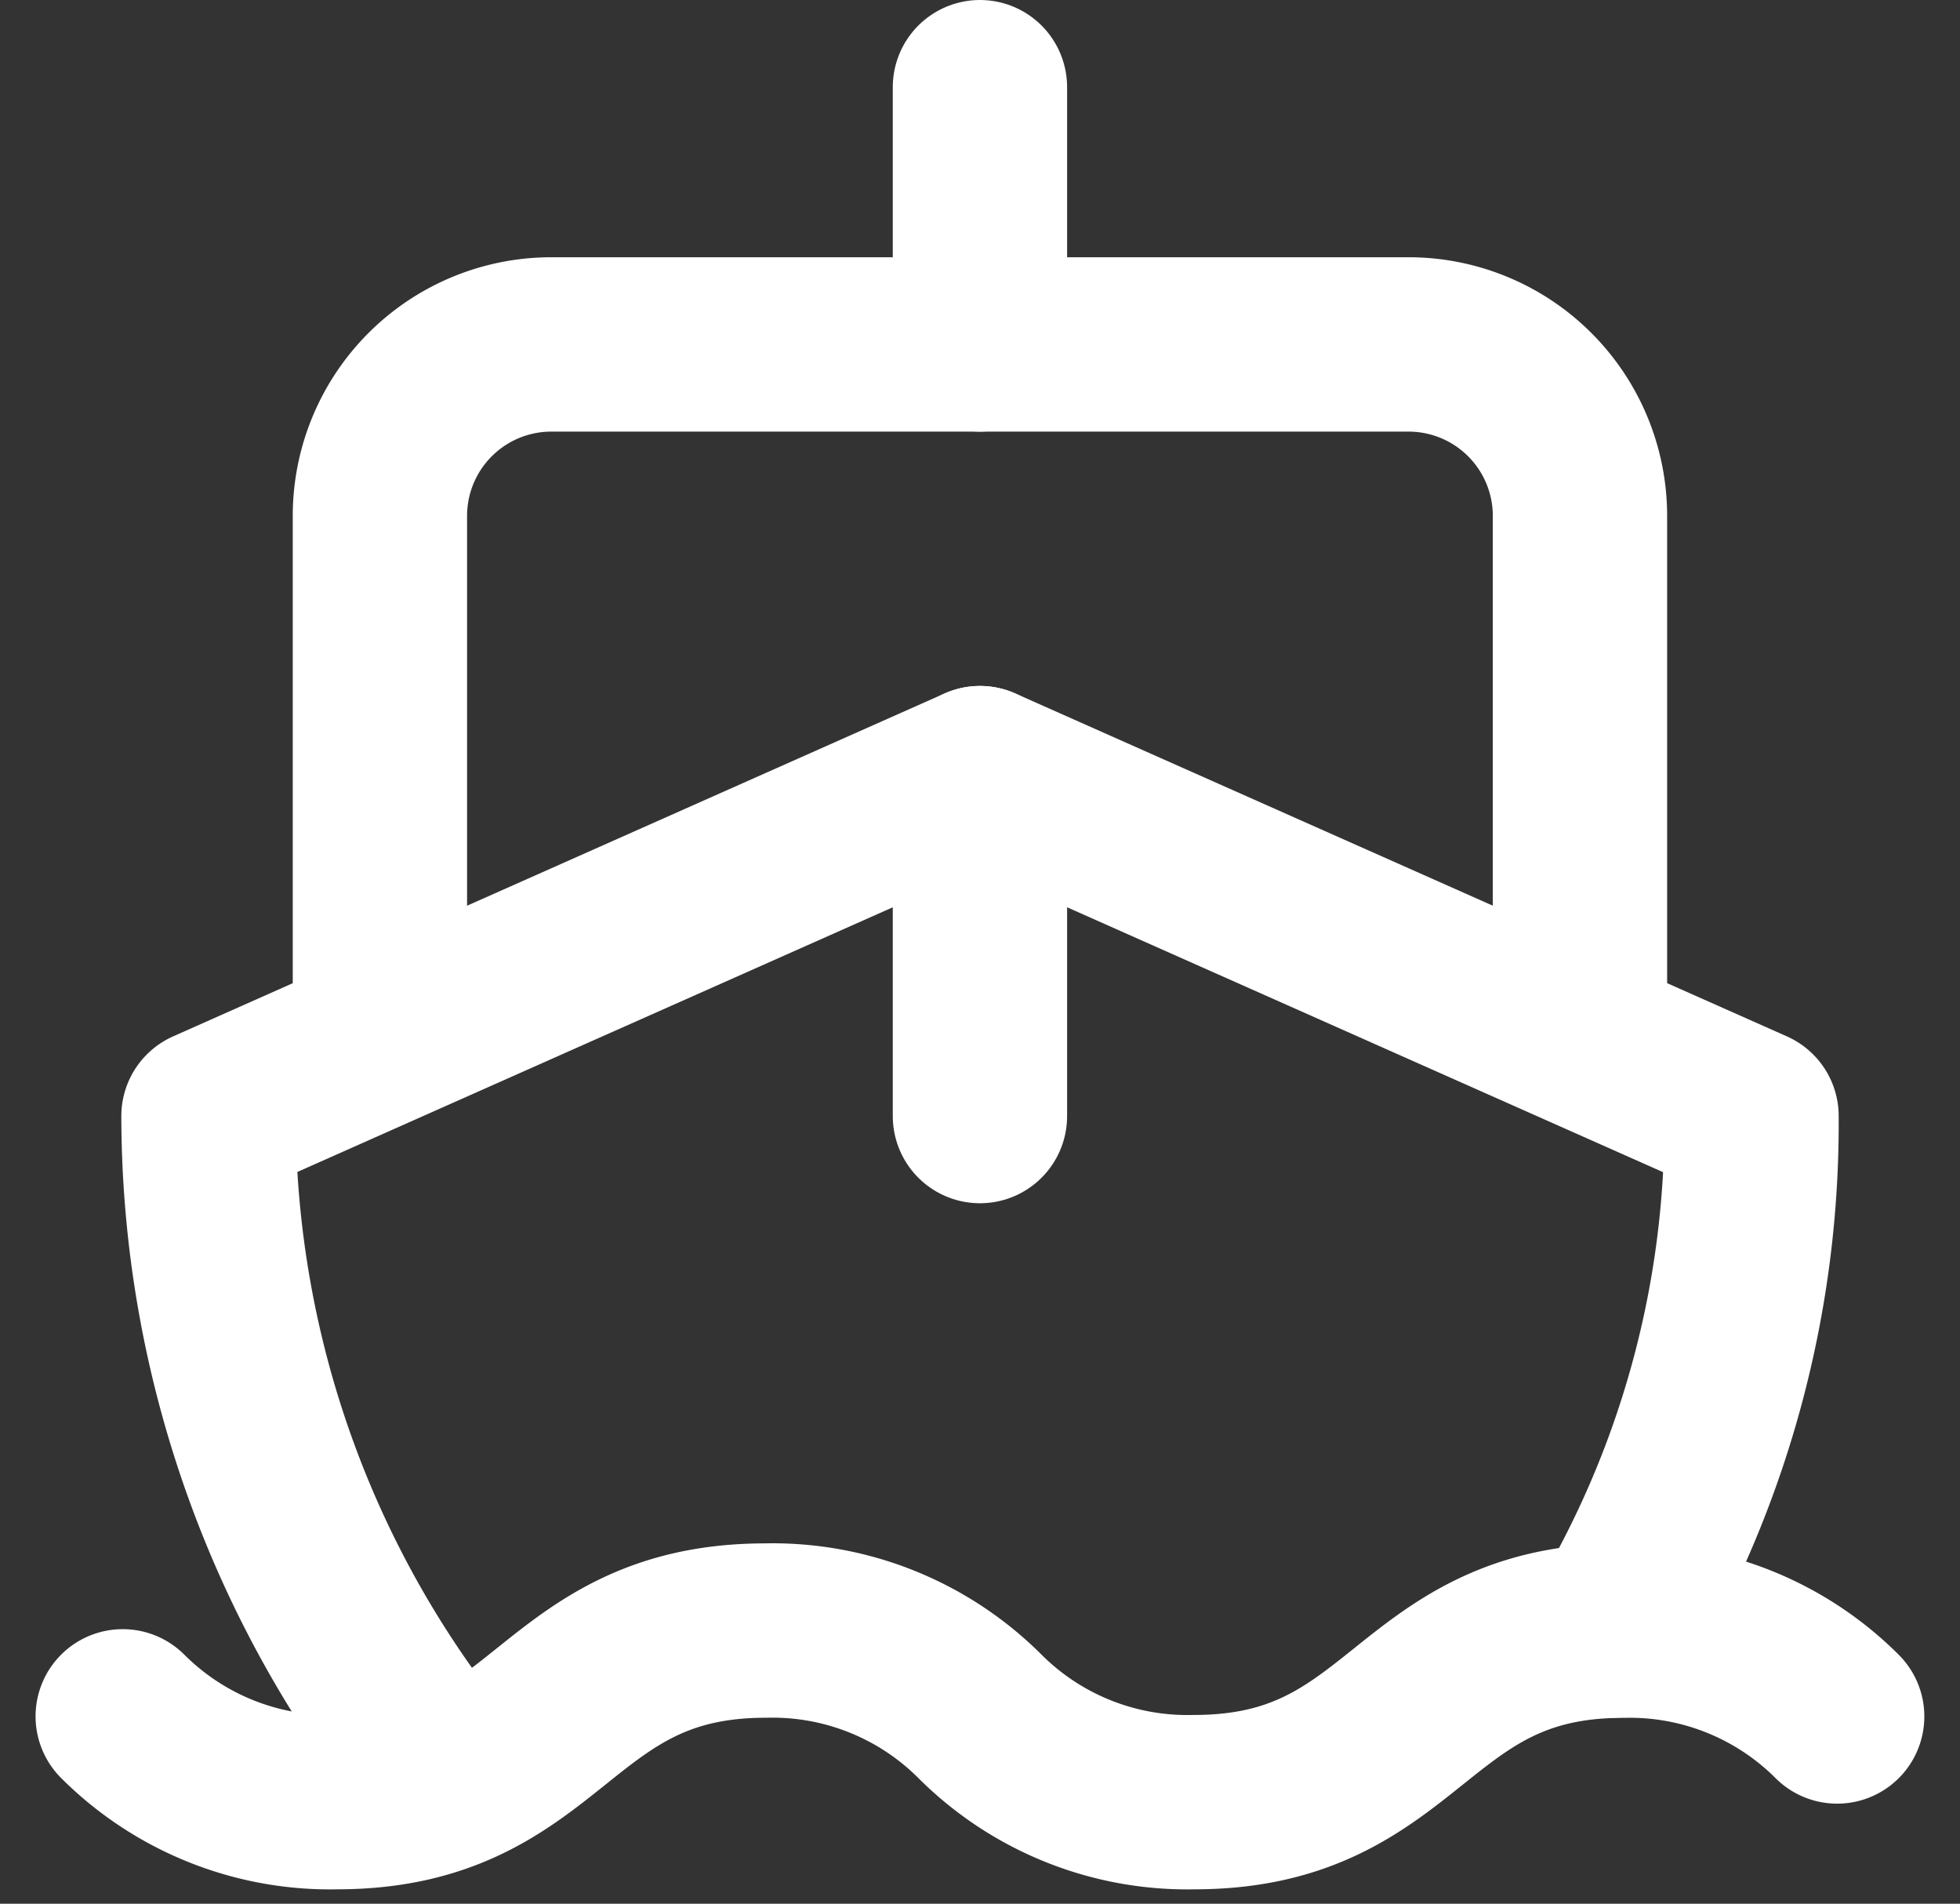
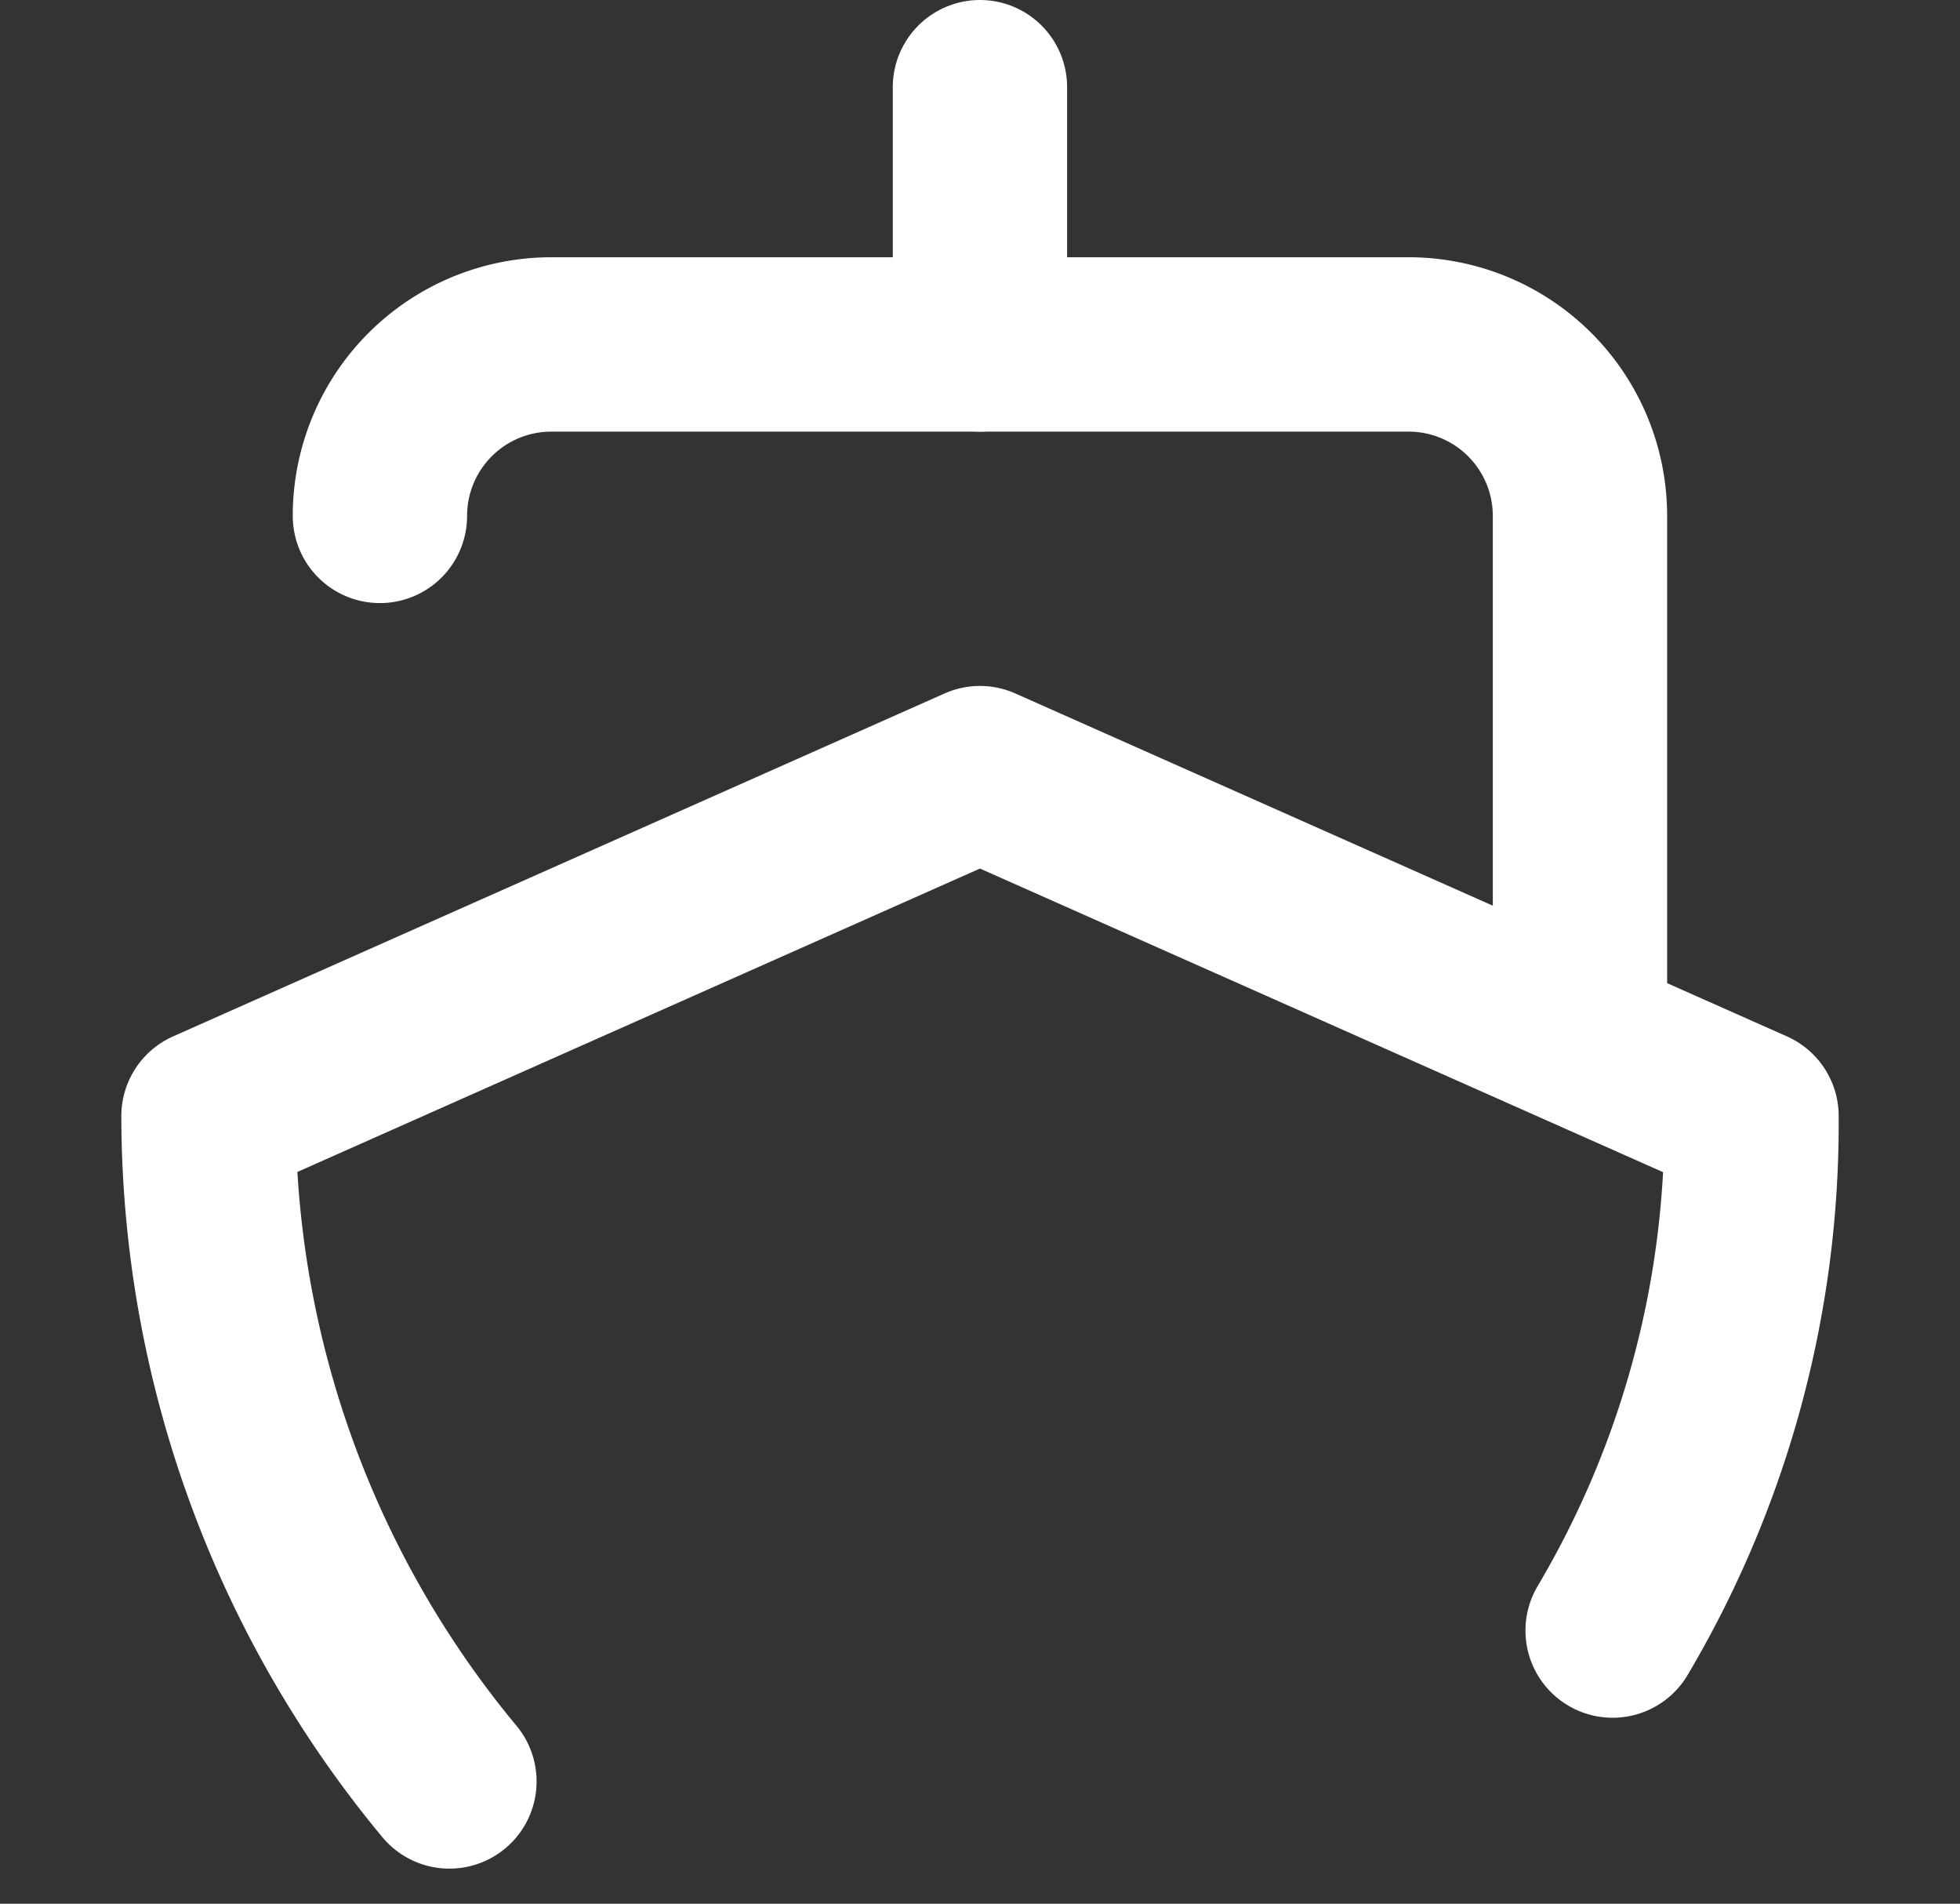
<svg xmlns="http://www.w3.org/2000/svg" width="16.865" height="16.377" viewBox="0 0 16.865 16.377">
  <rect x="0" y="0" width="16.865" height="16.377" fill="#333333" stroke="none" />
  <g id="Groupe_642" data-name="Groupe 642" transform="translate(1.056 0.75)">
-     <path id="Tracé_23" data-name="Tracé 23" d="M2,20.738a2.524,2.524,0,0,0,1.844.738C5.688,21.475,5.688,20,7.532,20a2.524,2.524,0,0,1,1.844.738,2.524,2.524,0,0,0,1.844.738c1.844,0,1.844-1.475,3.688-1.475a2.524,2.524,0,0,1,1.844.738" transform="translate(-2 -6.723)" fill="none" stroke="#fff" stroke-linecap="round" stroke-linejoin="round" stroke-width="1.5" />
    <path id="Tracé_24" data-name="Tracé 24" d="M15.082,17.376a8.556,8.556,0,0,0,1.195-4.426L9.638,10,3,12.95a8.978,8.978,0,0,0,2.073,5.724" transform="translate(-2.262 -4.099)" fill="none" stroke="#fff" stroke-linecap="round" stroke-linejoin="round" stroke-width="1.5" />
-     <path id="Tracé_25" data-name="Tracé 25" d="M15.326,10.9V6.475A1.475,1.475,0,0,0,13.851,5H6.475A1.475,1.475,0,0,0,5,6.475V10.9" transform="translate(-2.787 -2.787)" fill="none" stroke="#fff" stroke-linecap="round" stroke-linejoin="round" stroke-width="1.5" />
-     <path id="Tracé_26" data-name="Tracé 26" d="M12,10v2.95" transform="translate(-4.624 -4.099)" fill="none" stroke="#fff" stroke-linecap="round" stroke-linejoin="round" stroke-width="1.5" />
+     <path id="Tracé_25" data-name="Tracé 25" d="M15.326,10.9V6.475A1.475,1.475,0,0,0,13.851,5H6.475A1.475,1.475,0,0,0,5,6.475" transform="translate(-2.787 -2.787)" fill="none" stroke="#fff" stroke-linecap="round" stroke-linejoin="round" stroke-width="1.5" />
    <path id="Tracé_27" data-name="Tracé 27" d="M12,2V4.213" transform="translate(-4.624 -2)" fill="none" stroke="#fff" stroke-linecap="round" stroke-linejoin="round" stroke-width="1.5" />
  </g>
</svg>